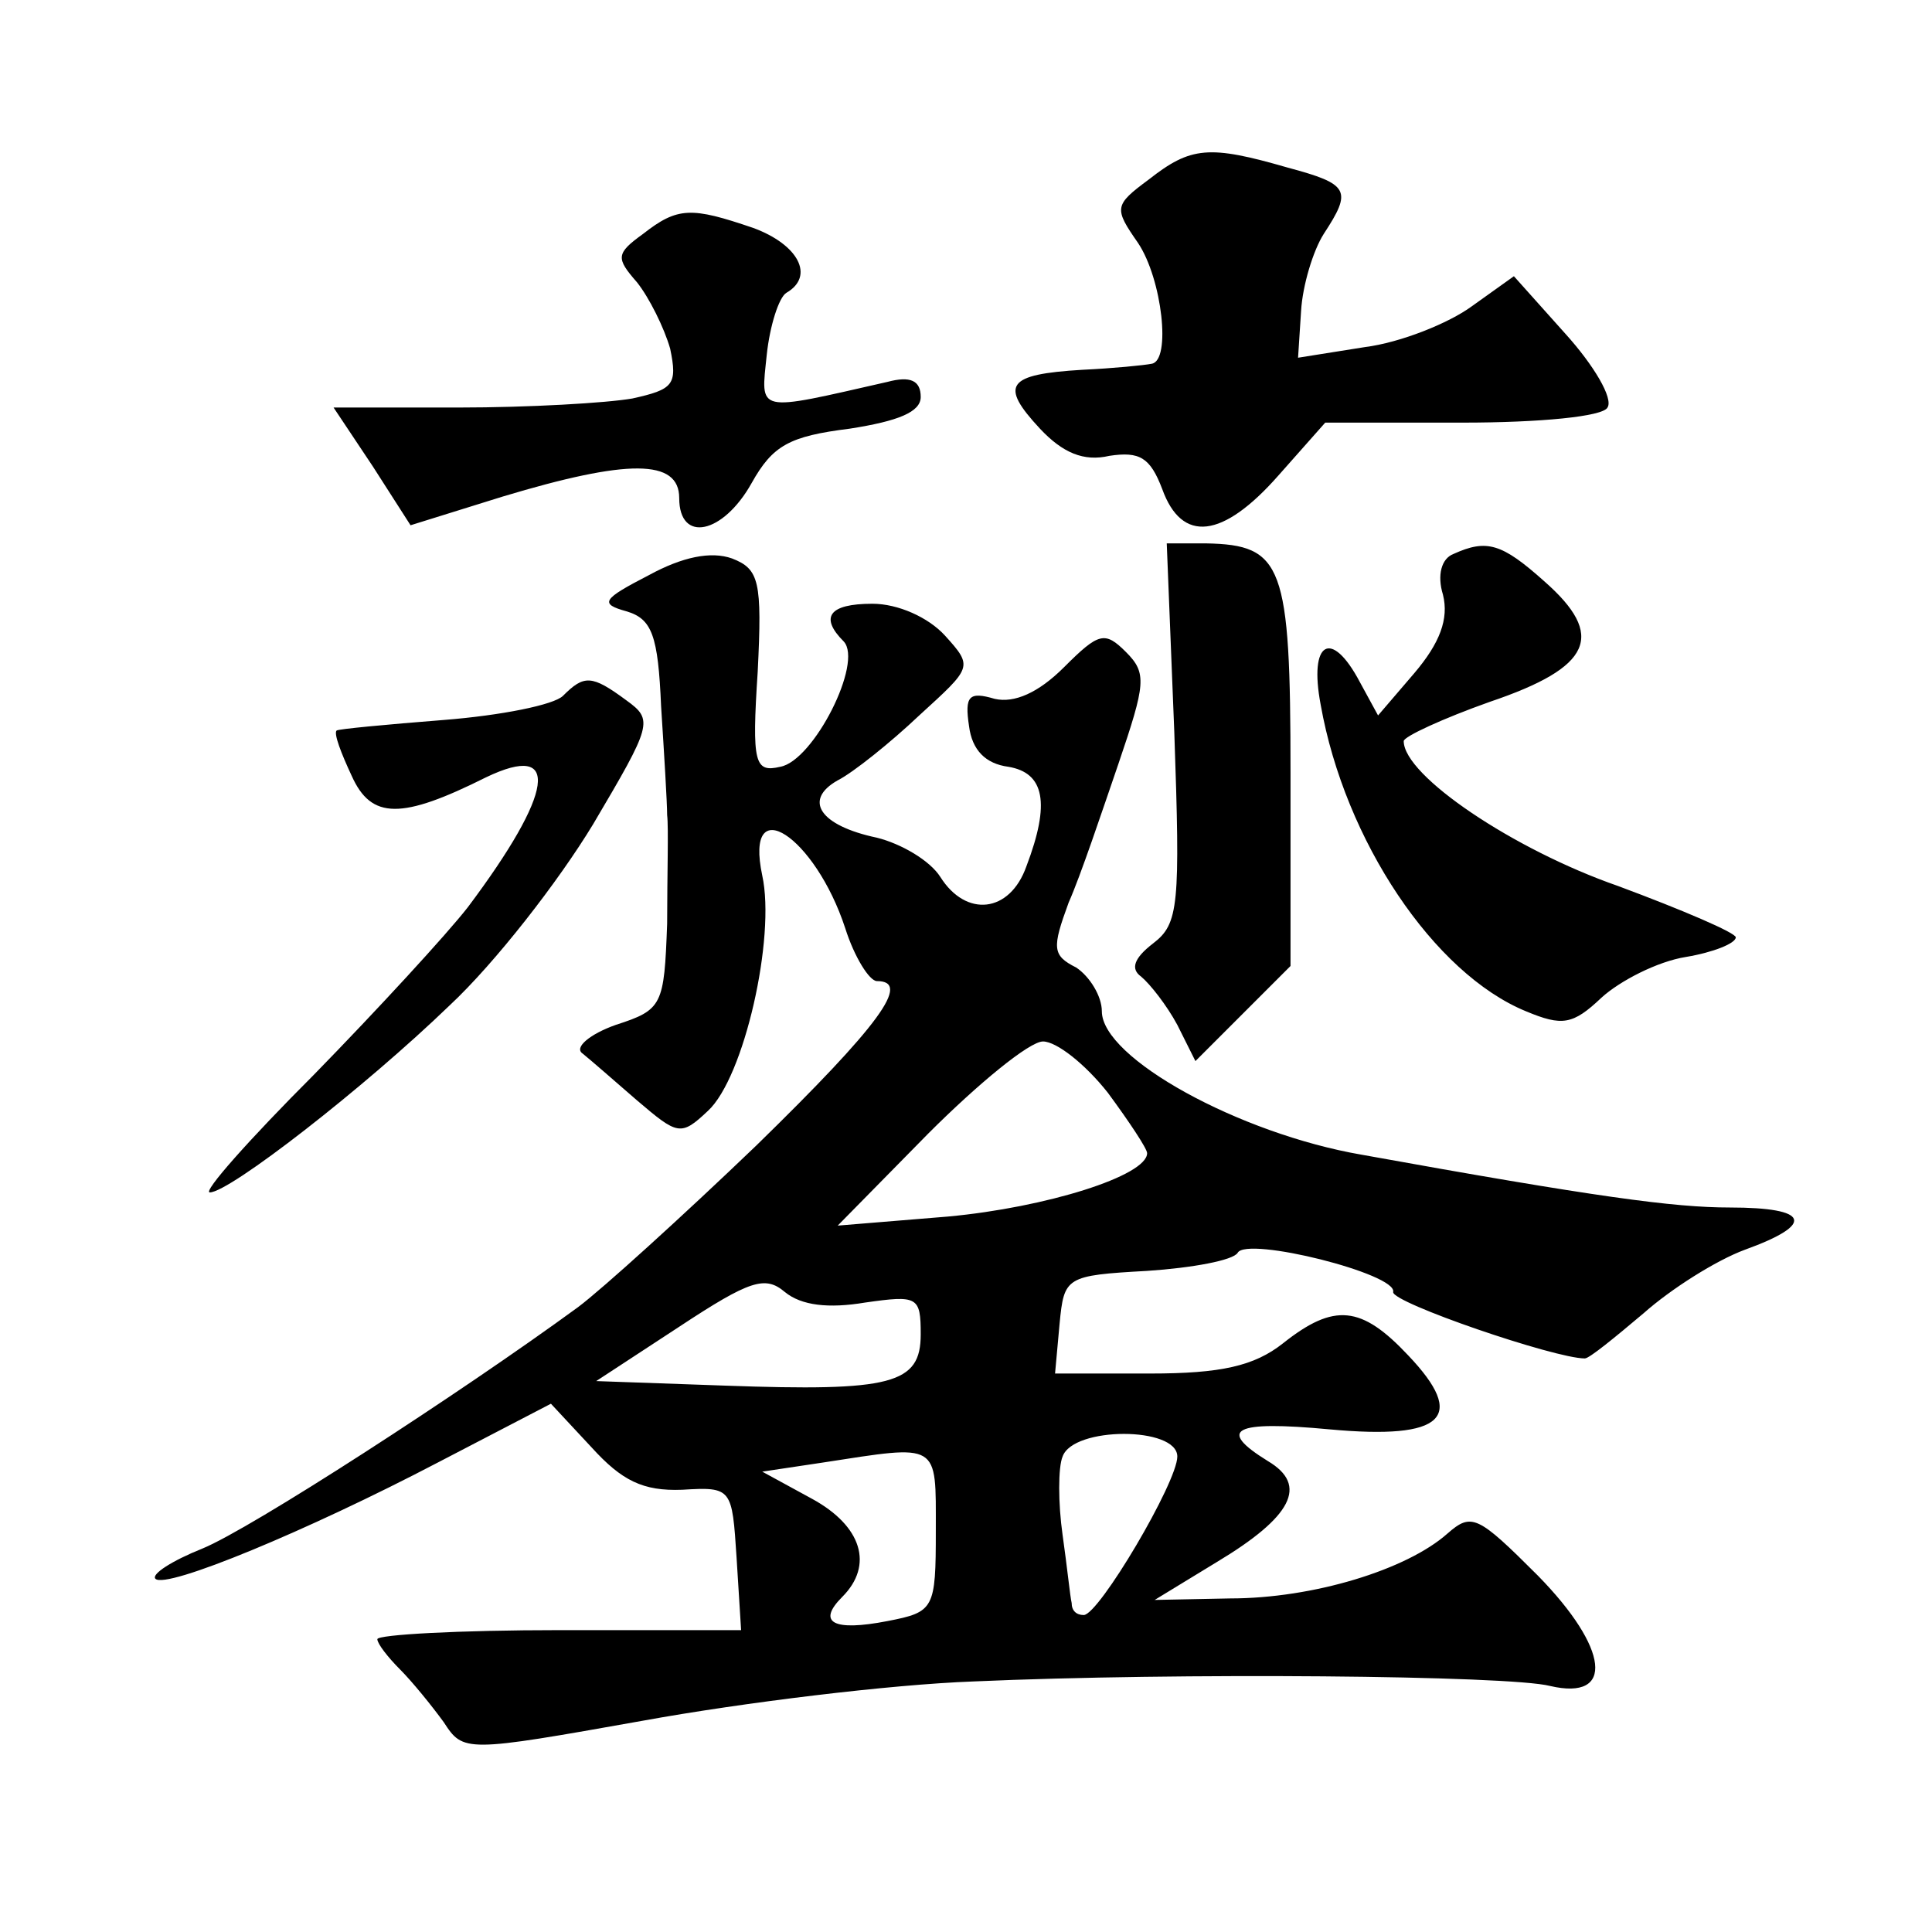
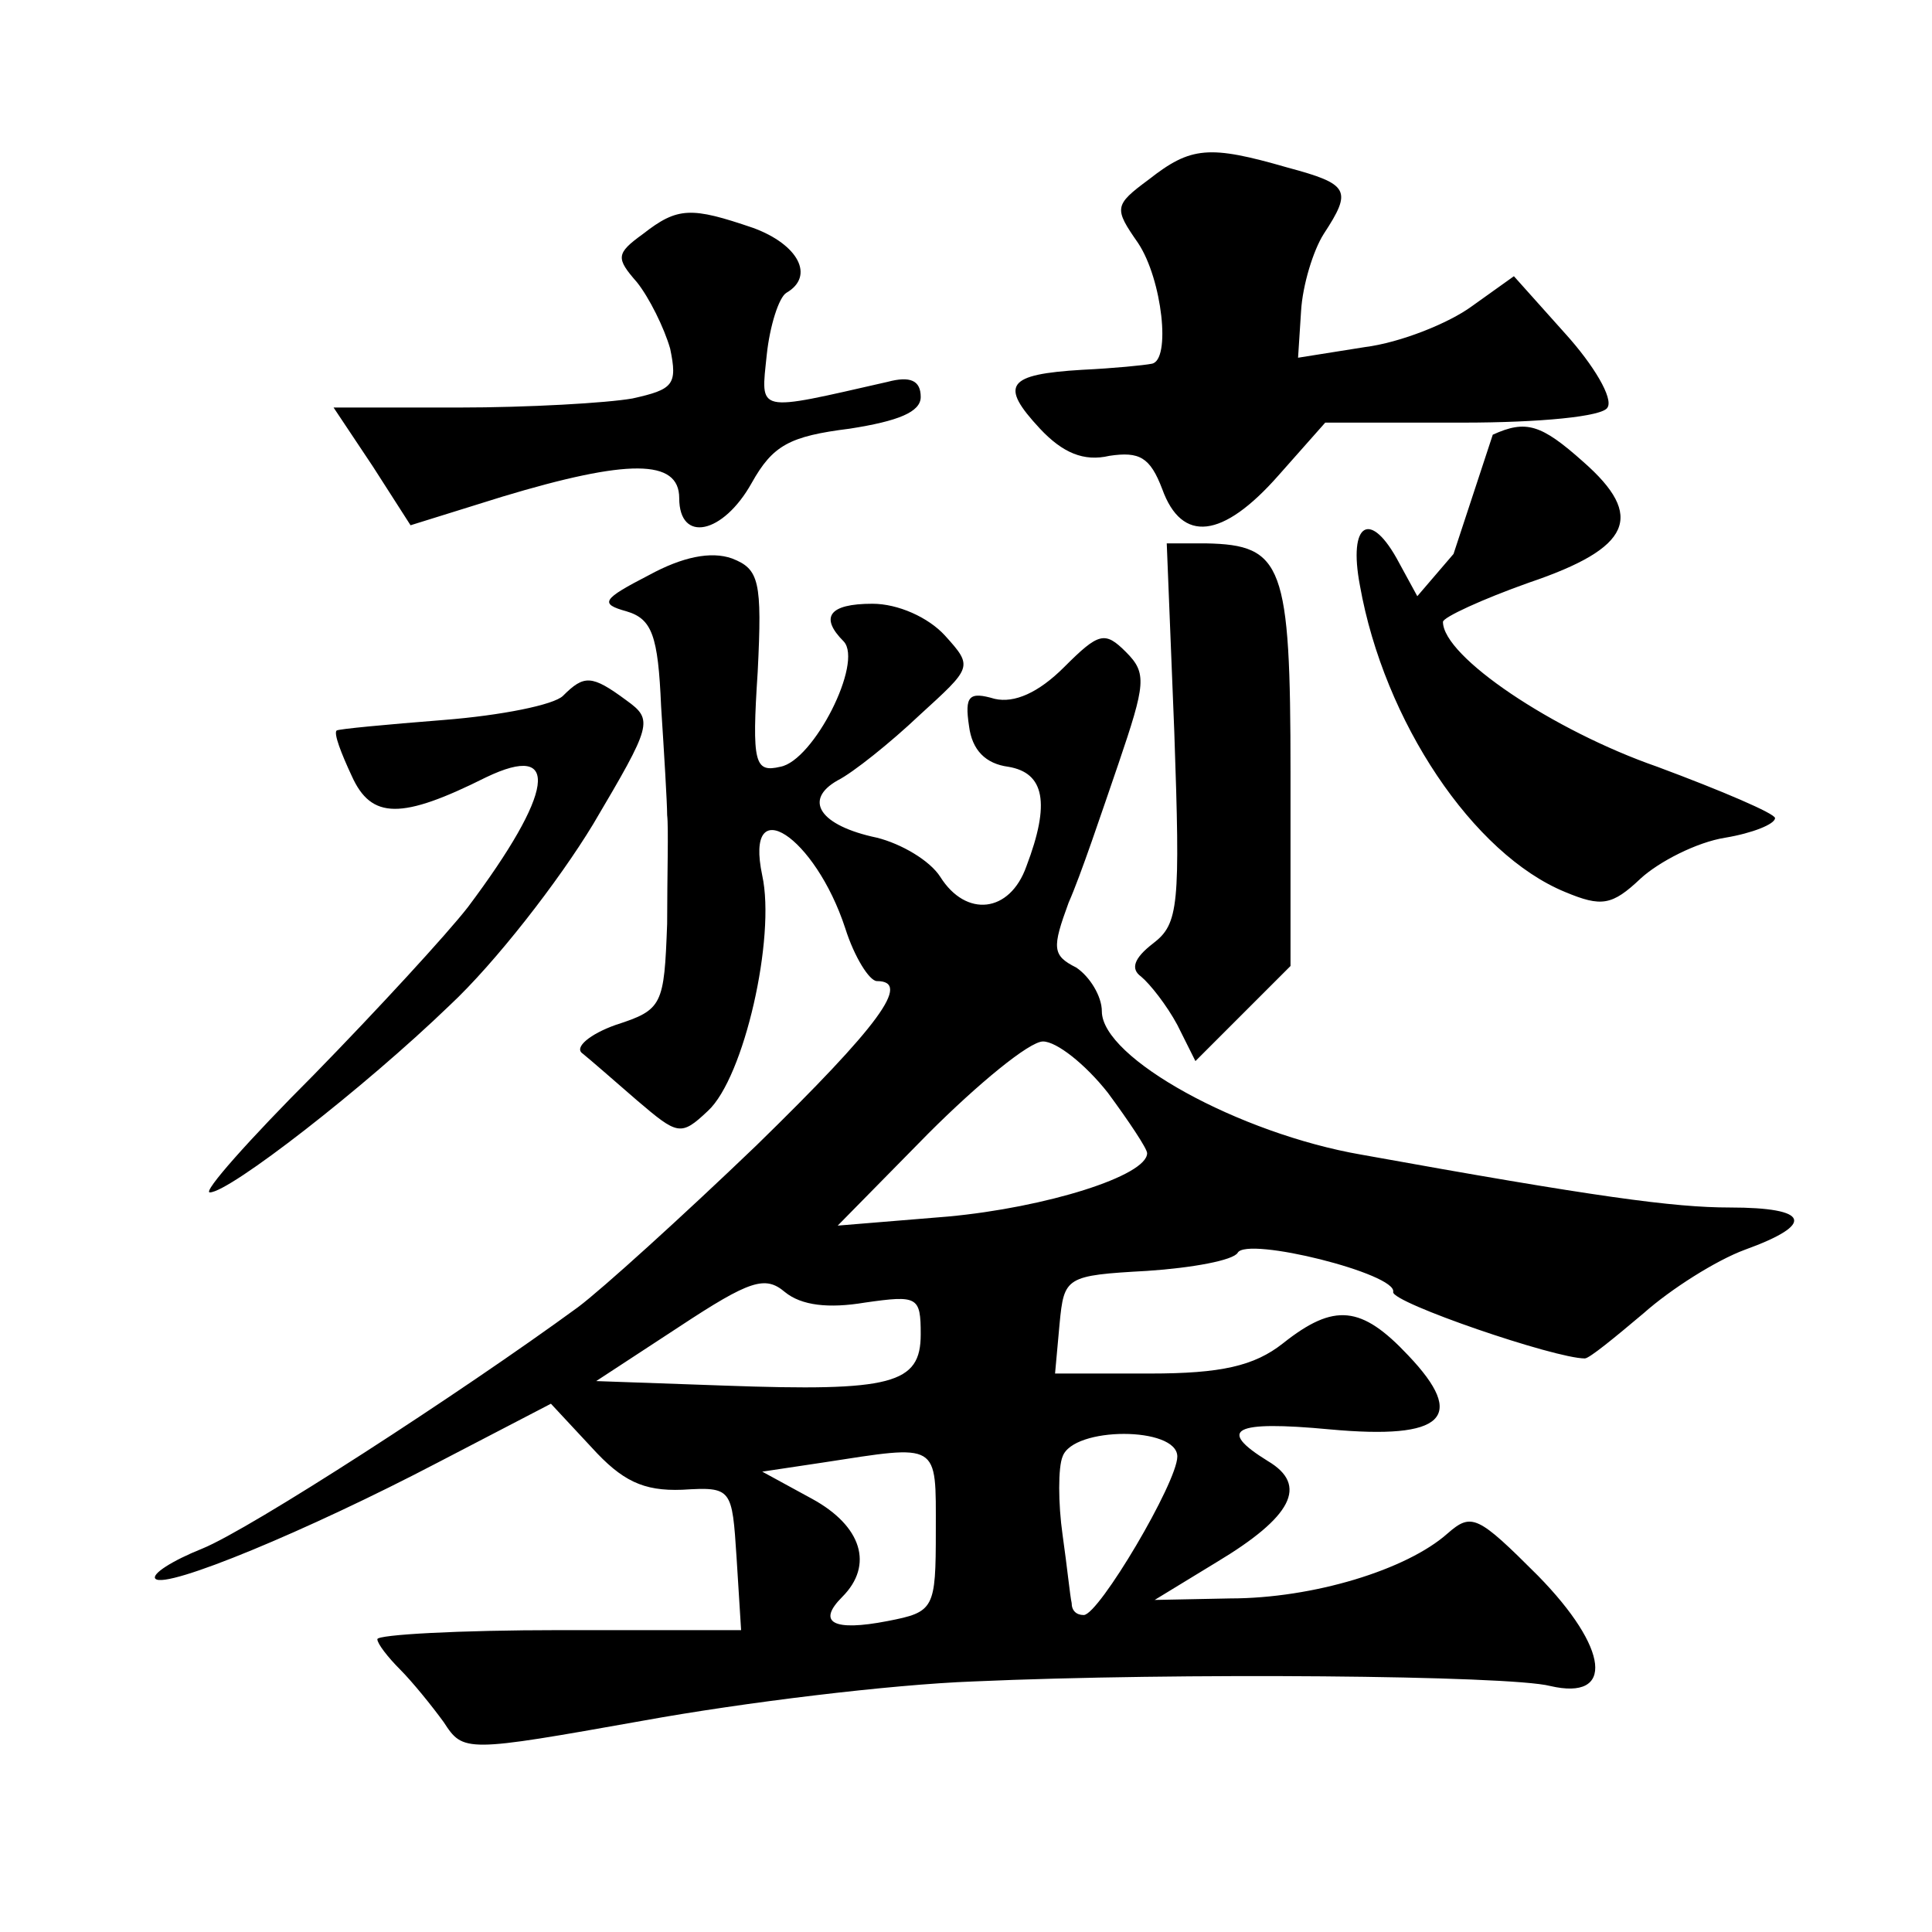
<svg xmlns="http://www.w3.org/2000/svg" version="1.0" width="128pt" height="128pt" viewBox="0 0 128 128" preserveAspectRatio="xMidYMid meet">
  <g transform="translate(0,128) scale(0.1,-0.1)" fill="#0" stroke="none">
-     <path d="M761 1161 c-23 -17 -23 -19 -7 -42 16 -24 22 -78 9 -80 -5 -1 -25 -3 -46 -4 -50 -3 -55 -10 -28 -39 15 -16 29 -22 46 -18 20 3 27 -1 35 -22 13 -36 40 -33 77 9 l31 35 91 0 c51 0 93 4 96 10 4 6 -9 28 -28 49 l-34 38 -28 -20 c-15 -11 -47 -24 -71 -27 l-44 -7 2 31 c1 17 8 40 15 51 19 29 17 33 -24 44 -52 15 -64 14 -92 -8z M426 1125 c-18 -13 -18 -16 -4 -32 8 -10 18 -30 22 -44 5 -24 2 -27 -25 -33 -17 -3 -69 -6 -115 -6 l-83 0 26 -39 25 -39 61 19 c83 25 117 25 117 -1 0 -30 29 -24 48 10 14 25 25 31 65 36 32 5 47 11 47 21 0 11 -7 14 -22 10 -88 -20 -84 -21 -80 18 2 19 8 38 13 41 19 11 8 32 -22 43 -41 14 -50 14 -73 -4z M430 899 c-31 -16 -33 -19 -15 -24 17 -5 21 -16 23 -63 2 -31 4 -64 4 -72 1 -8 0 -40 0 -72 -2 -54 -3 -57 -34 -67 -17 -6 -28 -15 -22 -19 5 -4 21 -18 36 -31 27 -23 29 -24 47 -7 24 22 45 115 36 156 -12 57 35 26 55 -35 6 -19 16 -35 21 -35 23 0 2 -29 -80 -109 -49 -47 -102 -95 -118 -107 -78 -57 -217 -147 -249 -160 -20 -8 -34 -17 -31 -20 7 -7 101 32 187 77 l75 39 27 -29 c20 -22 34 -29 60 -28 33 2 33 1 36 -45 l3 -48 -120 0 c-67 0 -121 -3 -121 -6 0 -3 7 -12 15 -20 8 -8 21 -24 29 -35 13 -20 14 -20 132 1 66 12 164 24 219 26 135 6 355 4 382 -3 43 -10 39 25 -8 73 -40 40 -44 42 -60 28 -27 -24 -89 -43 -144 -43 l-50 -1 41 25 c50 30 61 51 34 67 -34 21 -23 27 41 21 76 -7 91 8 52 49 -31 33 -49 35 -83 8 -19 -15 -41 -20 -88 -20 l-63 0 3 33 c3 31 4 32 58 35 30 2 57 7 60 12 6 11 106 -14 103 -26 -1 -7 107 -44 127 -44 3 0 20 14 39 30 18 16 48 35 67 42 47 17 43 28 -10 28 -37 0 -89 7 -244 35 -81 14 -172 64 -172 95 0 10 -8 23 -17 29 -16 8 -16 13 -5 43 8 18 22 60 33 92 18 53 19 60 5 74 -14 14 -18 13 -41 -10 -17 -17 -33 -24 -46 -21 -17 5 -20 2 -17 -18 2 -16 11 -25 26 -27 24 -4 28 -24 12 -66 -11 -31 -40 -34 -57 -7 -7 11 -26 22 -42 26 -38 8 -49 25 -26 38 10 5 35 25 54 43 35 32 36 32 17 53 -11 12 -31 21 -48 21 -29 0 -35 -9 -19 -25 13 -14 -20 -79 -42 -83 -17 -4 -19 2 -15 63 3 60 1 68 -17 75 -14 5 -33 1 -55 -11z m304 -343 c14 -19 26 -37 26 -40 0 -15 -67 -36 -132 -42 l-73 -6 60 61 c33 33 67 61 76 61 9 0 28 -15 43 -34z m-161 -139 c35 5 37 4 37 -21 0 -33 -19 -38 -130 -34 l-85 3 55 36 c47 31 57 34 70 23 11 -9 29 -11 53 -7z m207 -102 c0 -17 -52 -105 -62 -105 -5 0 -8 3 -8 8 -1 4 -3 24 -6 45 -3 21 -3 45 0 52 7 20 76 20 76 0z m-160 -49 c0 -52 -1 -54 -32 -60 -36 -7 -47 -1 -30 16 21 21 13 47 -20 65 l-33 18 40 6 c78 12 75 14 75 -45z M778 795 c4 -115 3 -127 -14 -140 -13 -10 -15 -17 -8 -22 6 -5 17 -19 24 -32 l12 -24 32 32 31 31 0 128 c0 138 -5 151 -56 152 l-26 0 5 -125z M963 913 c-8 -3 -11 -14 -7 -27 4 -16 -2 -32 -19 -52 l-24 -28 -12 22 c-19 36 -34 27 -26 -15 16 -90 75 -178 136 -203 24 -10 31 -9 50 9 12 11 37 24 56 27 18 3 33 9 33 13 0 3 -35 18 -78 34 -69 24 -142 73 -142 96 0 3 26 15 57 26 68 23 77 44 36 80 -28 25 -38 28 -60 18z M373 819 c-6 -6 -41 -13 -79 -16 -38 -3 -70 -6 -71 -7 -2 -2 3 -15 10 -30 13 -29 33 -29 89 -1 50 24 45 -10 -12 -86 -14 -18 -60 -68 -102 -111 -43 -43 -74 -78 -69 -78 13 0 102 69 159 124 30 28 72 82 95 120 39 66 40 69 22 82 -23 17 -28 17 -42 3z" />
+     <path d="M761 1161 c-23 -17 -23 -19 -7 -42 16 -24 22 -78 9 -80 -5 -1 -25 -3 -46 -4 -50 -3 -55 -10 -28 -39 15 -16 29 -22 46 -18 20 3 27 -1 35 -22 13 -36 40 -33 77 9 l31 35 91 0 c51 0 93 4 96 10 4 6 -9 28 -28 49 l-34 38 -28 -20 c-15 -11 -47 -24 -71 -27 l-44 -7 2 31 c1 17 8 40 15 51 19 29 17 33 -24 44 -52 15 -64 14 -92 -8z M426 1125 c-18 -13 -18 -16 -4 -32 8 -10 18 -30 22 -44 5 -24 2 -27 -25 -33 -17 -3 -69 -6 -115 -6 l-83 0 26 -39 25 -39 61 19 c83 25 117 25 117 -1 0 -30 29 -24 48 10 14 25 25 31 65 36 32 5 47 11 47 21 0 11 -7 14 -22 10 -88 -20 -84 -21 -80 18 2 19 8 38 13 41 19 11 8 32 -22 43 -41 14 -50 14 -73 -4z M430 899 c-31 -16 -33 -19 -15 -24 17 -5 21 -16 23 -63 2 -31 4 -64 4 -72 1 -8 0 -40 0 -72 -2 -54 -3 -57 -34 -67 -17 -6 -28 -15 -22 -19 5 -4 21 -18 36 -31 27 -23 29 -24 47 -7 24 22 45 115 36 156 -12 57 35 26 55 -35 6 -19 16 -35 21 -35 23 0 2 -29 -80 -109 -49 -47 -102 -95 -118 -107 -78 -57 -217 -147 -249 -160 -20 -8 -34 -17 -31 -20 7 -7 101 32 187 77 l75 39 27 -29 c20 -22 34 -29 60 -28 33 2 33 1 36 -45 l3 -48 -120 0 c-67 0 -121 -3 -121 -6 0 -3 7 -12 15 -20 8 -8 21 -24 29 -35 13 -20 14 -20 132 1 66 12 164 24 219 26 135 6 355 4 382 -3 43 -10 39 25 -8 73 -40 40 -44 42 -60 28 -27 -24 -89 -43 -144 -43 l-50 -1 41 25 c50 30 61 51 34 67 -34 21 -23 27 41 21 76 -7 91 8 52 49 -31 33 -49 35 -83 8 -19 -15 -41 -20 -88 -20 l-63 0 3 33 c3 31 4 32 58 35 30 2 57 7 60 12 6 11 106 -14 103 -26 -1 -7 107 -44 127 -44 3 0 20 14 39 30 18 16 48 35 67 42 47 17 43 28 -10 28 -37 0 -89 7 -244 35 -81 14 -172 64 -172 95 0 10 -8 23 -17 29 -16 8 -16 13 -5 43 8 18 22 60 33 92 18 53 19 60 5 74 -14 14 -18 13 -41 -10 -17 -17 -33 -24 -46 -21 -17 5 -20 2 -17 -18 2 -16 11 -25 26 -27 24 -4 28 -24 12 -66 -11 -31 -40 -34 -57 -7 -7 11 -26 22 -42 26 -38 8 -49 25 -26 38 10 5 35 25 54 43 35 32 36 32 17 53 -11 12 -31 21 -48 21 -29 0 -35 -9 -19 -25 13 -14 -20 -79 -42 -83 -17 -4 -19 2 -15 63 3 60 1 68 -17 75 -14 5 -33 1 -55 -11z m304 -343 c14 -19 26 -37 26 -40 0 -15 -67 -36 -132 -42 l-73 -6 60 61 c33 33 67 61 76 61 9 0 28 -15 43 -34z m-161 -139 c35 5 37 4 37 -21 0 -33 -19 -38 -130 -34 l-85 3 55 36 c47 31 57 34 70 23 11 -9 29 -11 53 -7z m207 -102 c0 -17 -52 -105 -62 -105 -5 0 -8 3 -8 8 -1 4 -3 24 -6 45 -3 21 -3 45 0 52 7 20 76 20 76 0z m-160 -49 c0 -52 -1 -54 -32 -60 -36 -7 -47 -1 -30 16 21 21 13 47 -20 65 l-33 18 40 6 c78 12 75 14 75 -45z M778 795 c4 -115 3 -127 -14 -140 -13 -10 -15 -17 -8 -22 6 -5 17 -19 24 -32 l12 -24 32 32 31 31 0 128 c0 138 -5 151 -56 152 l-26 0 5 -125z M963 913 l-24 -28 -12 22 c-19 36 -34 27 -26 -15 16 -90 75 -178 136 -203 24 -10 31 -9 50 9 12 11 37 24 56 27 18 3 33 9 33 13 0 3 -35 18 -78 34 -69 24 -142 73 -142 96 0 3 26 15 57 26 68 23 77 44 36 80 -28 25 -38 28 -60 18z M373 819 c-6 -6 -41 -13 -79 -16 -38 -3 -70 -6 -71 -7 -2 -2 3 -15 10 -30 13 -29 33 -29 89 -1 50 24 45 -10 -12 -86 -14 -18 -60 -68 -102 -111 -43 -43 -74 -78 -69 -78 13 0 102 69 159 124 30 28 72 82 95 120 39 66 40 69 22 82 -23 17 -28 17 -42 3z" />
  </g>
</svg>